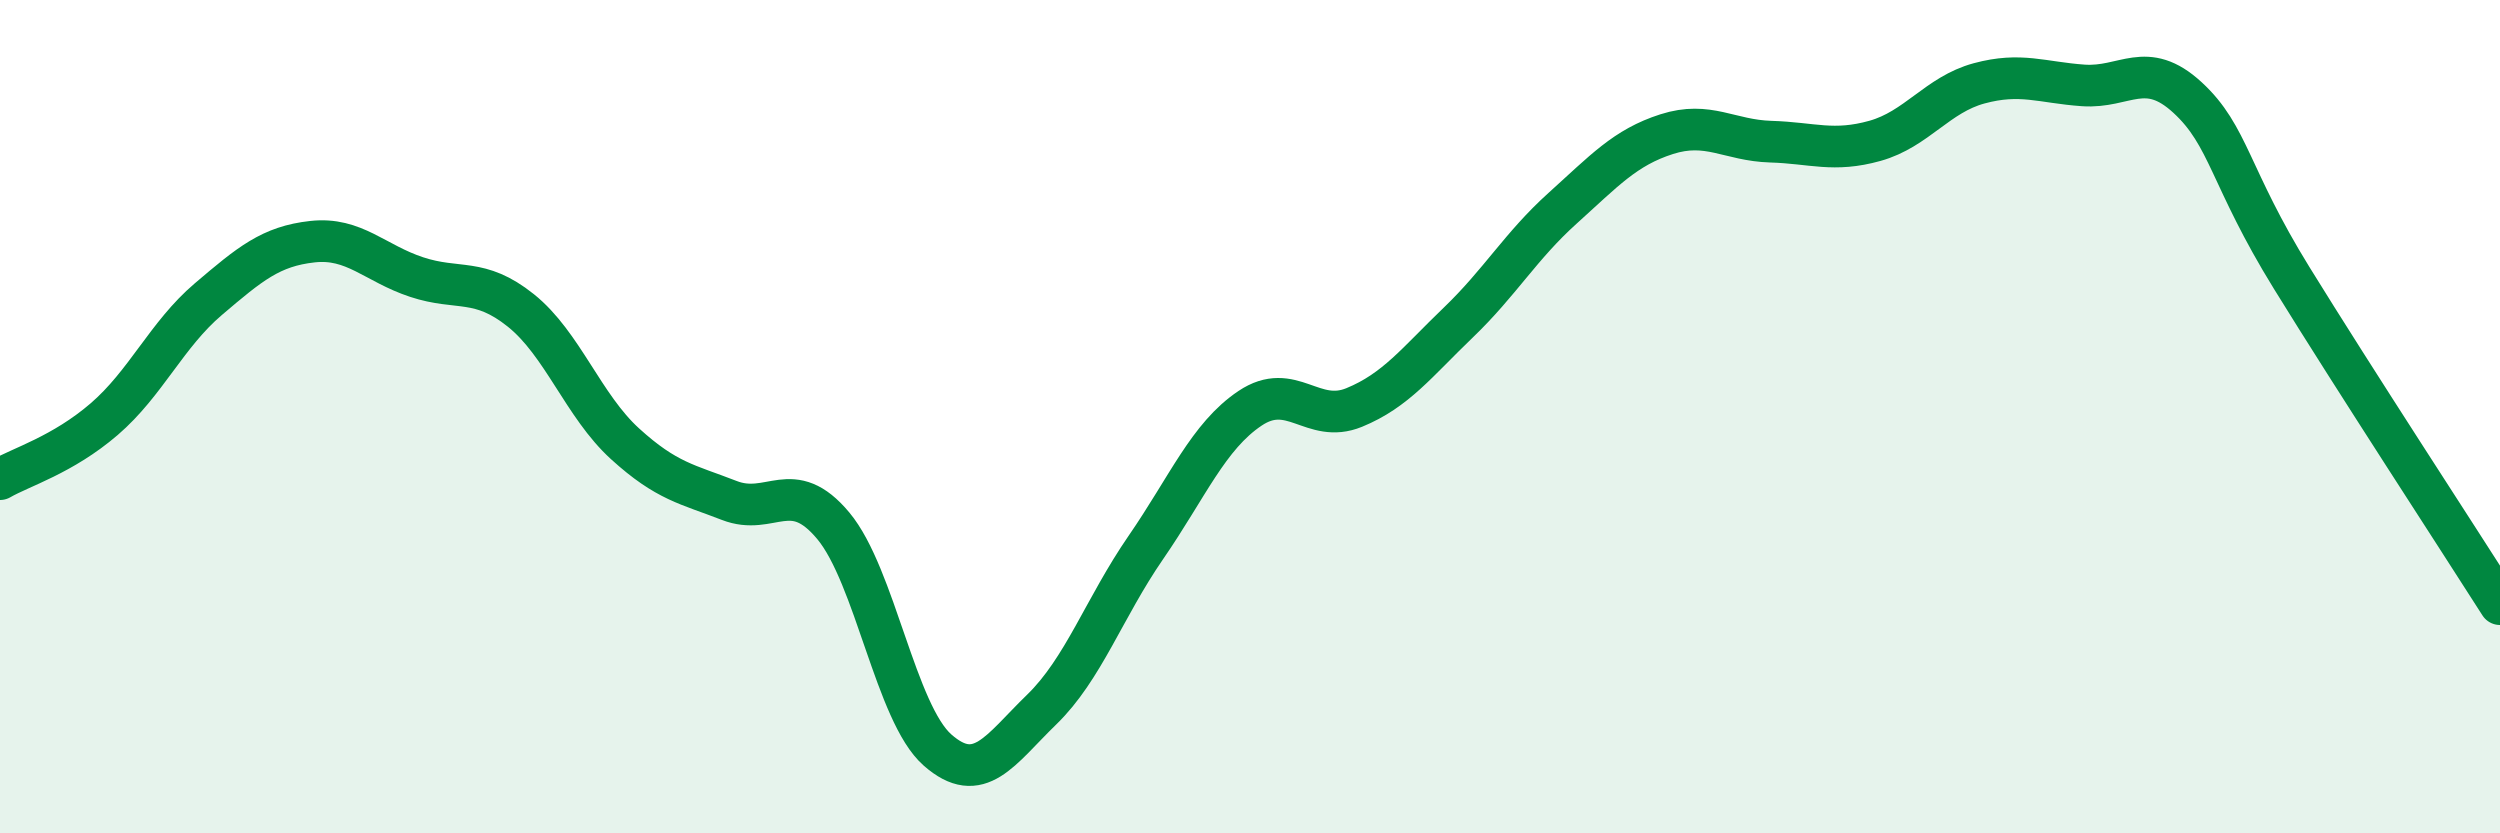
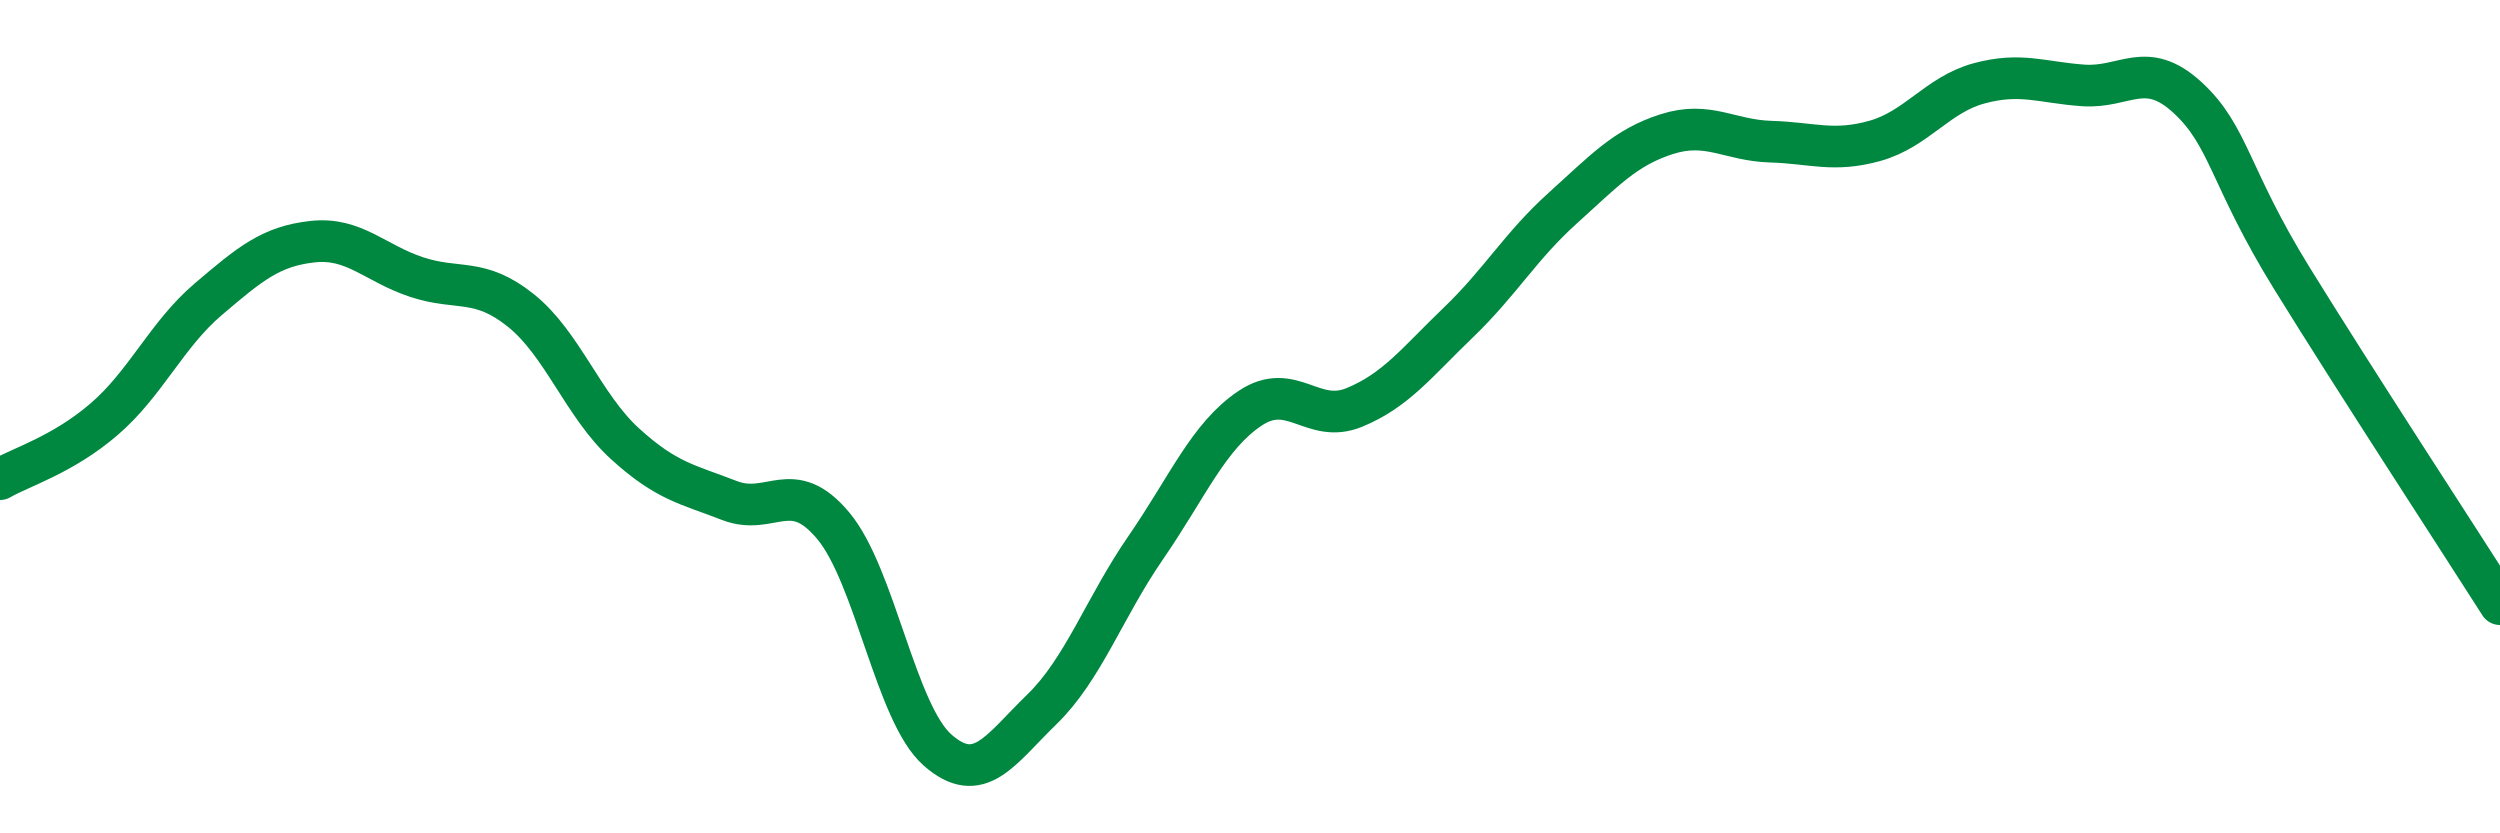
<svg xmlns="http://www.w3.org/2000/svg" width="60" height="20" viewBox="0 0 60 20">
-   <path d="M 0,11.5 C 0.5,11.21 1.5,10.92 2.5,10.06 C 3.5,9.2 4,8.03 5,7.18 C 6,6.33 6.5,5.91 7.5,5.8 C 8.5,5.69 9,6.32 10,6.65 C 11,6.98 11.5,6.65 12.5,7.45 C 13.5,8.25 14,9.74 15,10.65 C 16,11.56 16.5,11.62 17.5,12.01 C 18.5,12.4 19,11.42 20,12.62 C 21,13.82 21.5,17.12 22.5,18 C 23.5,18.88 24,18 25,17.03 C 26,16.06 26.5,14.59 27.5,13.14 C 28.5,11.69 29,10.47 30,9.8 C 31,9.13 31.5,10.19 32.5,9.78 C 33.5,9.37 34,8.7 35,7.74 C 36,6.78 36.5,5.9 37.5,5 C 38.5,4.1 39,3.54 40,3.22 C 41,2.9 41.5,3.37 42.5,3.4 C 43.5,3.43 44,3.66 45,3.38 C 46,3.1 46.5,2.27 47.5,2 C 48.5,1.73 49,1.98 50,2.05 C 51,2.12 51.5,1.42 52.5,2.34 C 53.5,3.26 53.5,4.24 55,6.67 C 56.5,9.1 59,12.93 60,14.5L60 20L0 20Z" fill="#008740" opacity="0.1" stroke-linecap="round" stroke-linejoin="round" />
  <path d="M 0,11.5 C 0.5,11.21 1.5,10.92 2.5,10.06 C 3.5,9.2 4,8.03 5,7.18 C 6,6.33 6.5,5.91 7.5,5.8 C 8.5,5.69 9,6.32 10,6.65 C 11,6.98 11.5,6.65 12.5,7.45 C 13.5,8.25 14,9.74 15,10.65 C 16,11.56 16.5,11.62 17.5,12.01 C 18.5,12.4 19,11.42 20,12.62 C 21,13.82 21.5,17.12 22.5,18 C 23.5,18.88 24,18 25,17.03 C 26,16.06 26.5,14.59 27.5,13.14 C 28.5,11.69 29,10.47 30,9.8 C 31,9.13 31.5,10.19 32.5,9.78 C 33.5,9.37 34,8.7 35,7.74 C 36,6.78 36.5,5.9 37.5,5 C 38.5,4.1 39,3.54 40,3.22 C 41,2.9 41.5,3.37 42.5,3.4 C 43.5,3.43 44,3.66 45,3.38 C 46,3.1 46.5,2.27 47.5,2 C 48.5,1.73 49,1.98 50,2.05 C 51,2.12 51.5,1.42 52.5,2.34 C 53.5,3.26 53.5,4.24 55,6.67 C 56.5,9.1 59,12.93 60,14.5" stroke="#008740" stroke-width="1" fill="none" stroke-linecap="round" stroke-linejoin="round" />
</svg>